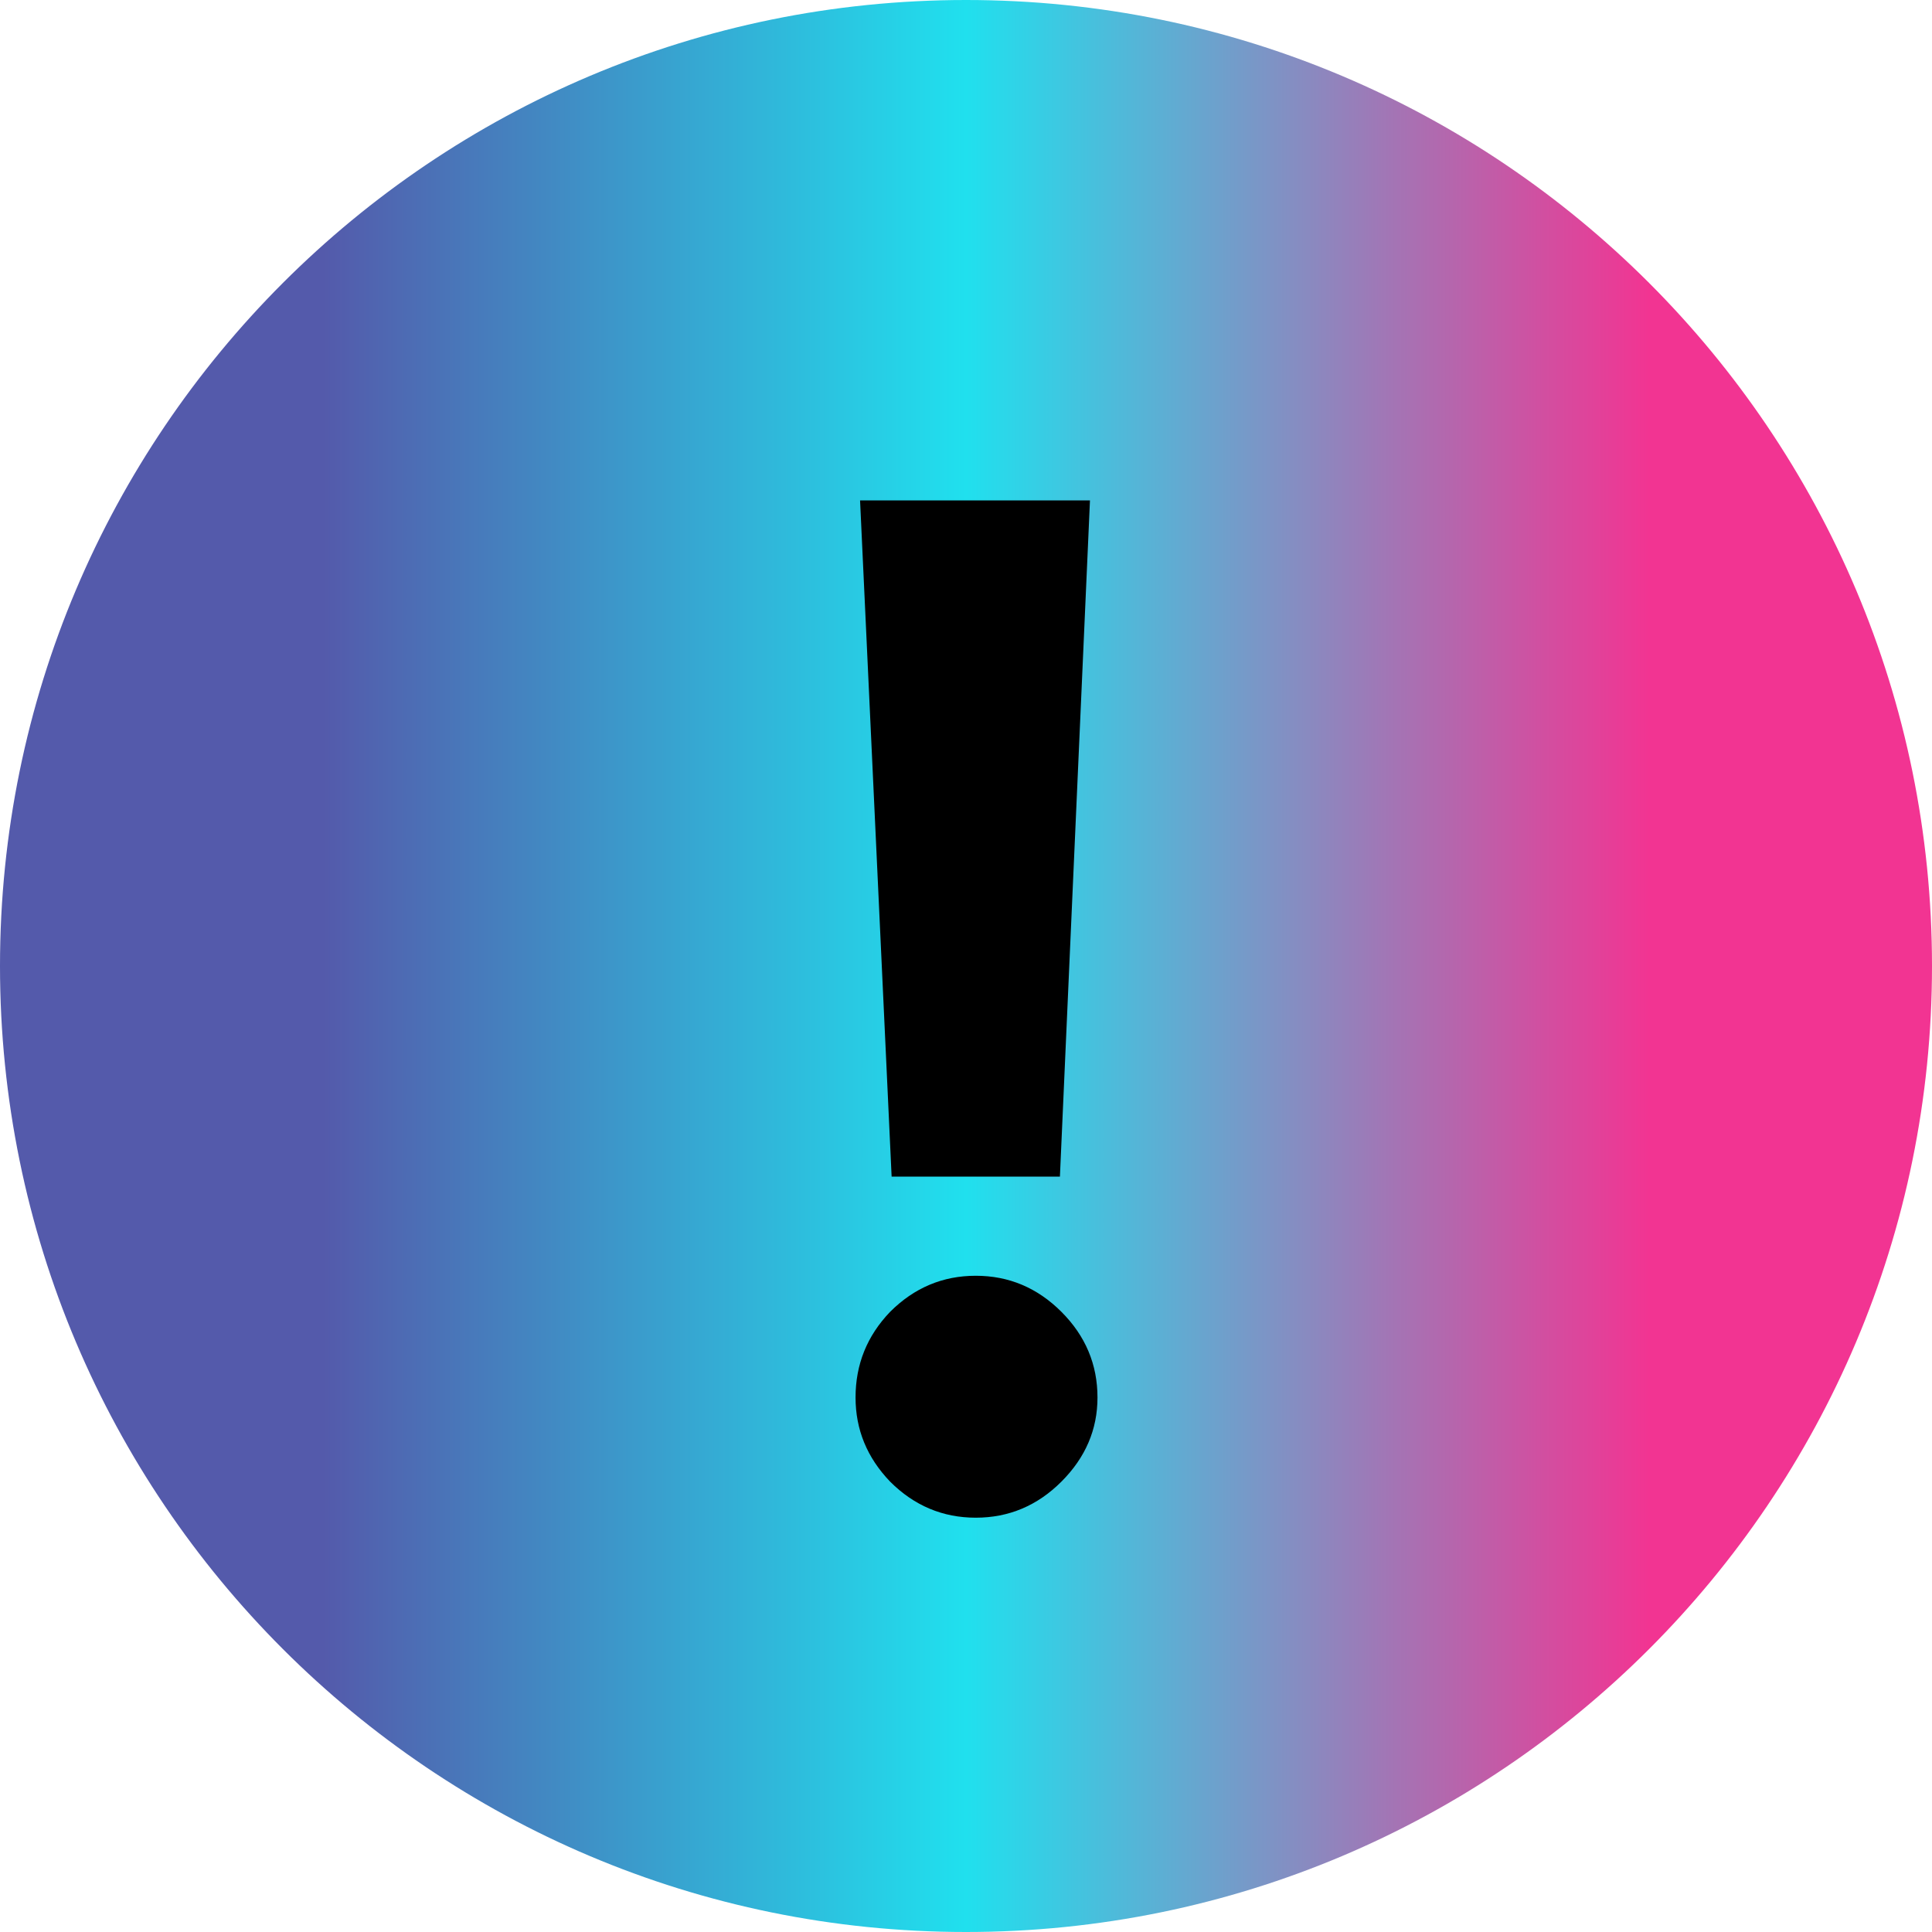
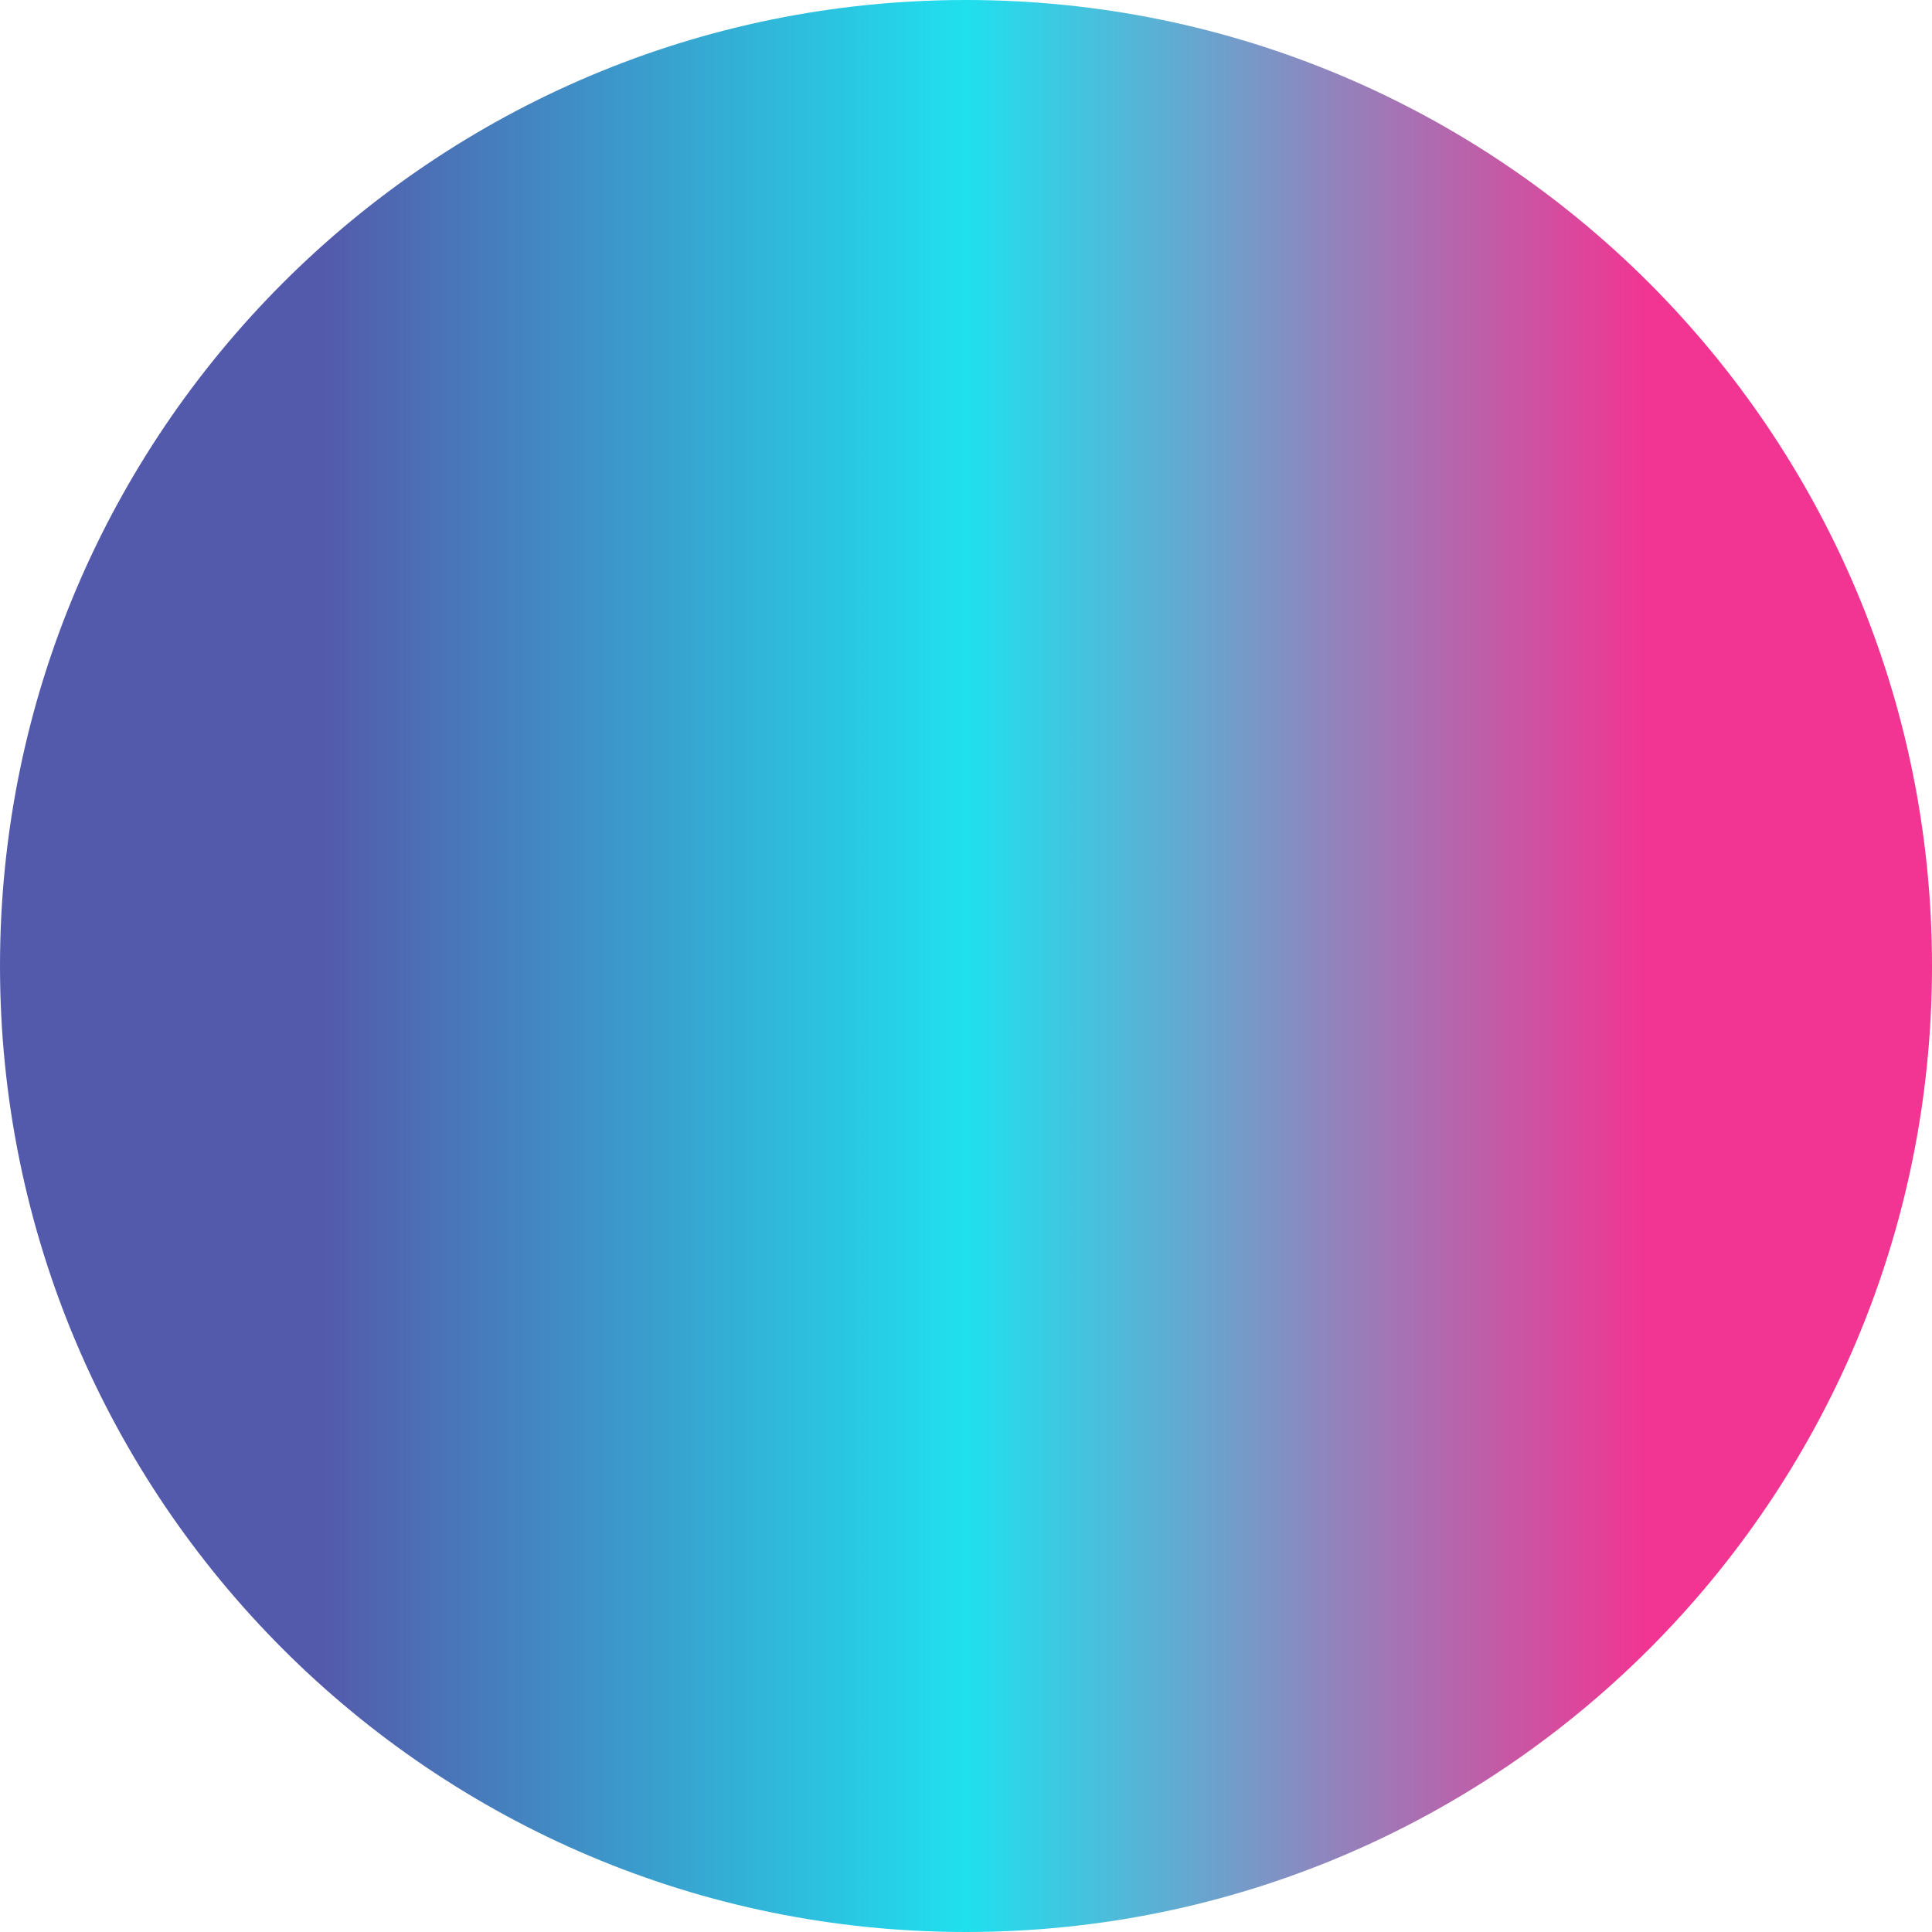
<svg xmlns="http://www.w3.org/2000/svg" width="18" height="18" viewBox="0 0 18 18" fill="none">
  <path d="M0 9C0 13.971 4.029 18 9 18C13.971 18 18 13.971 18 9C18 4.029 13.971 0 9 0C4.029 0 0 4.029 0 9Z" fill="url(#paint0_linear_1006_387)" />
-   <path d="M9.875 10.962H8.307L8.013 4.662H10.155L9.875 10.962ZM9.889 13.804C9.665 14.028 9.399 14.14 9.091 14.14C8.783 14.14 8.517 14.028 8.293 13.804C8.078 13.58 7.971 13.319 7.971 13.02C7.971 12.712 8.078 12.446 8.293 12.222C8.517 11.998 8.783 11.886 9.091 11.886C9.399 11.886 9.665 11.998 9.889 12.222C10.113 12.446 10.225 12.712 10.225 13.02C10.225 13.319 10.113 13.58 9.889 13.804Z" fill="black" />
  <defs>
    <linearGradient id="paint0_linear_1006_387" x1="0" y1="9" x2="18" y2="9" gradientUnits="userSpaceOnUse">
      <stop offset="0.167" stop-color="#545AAB" />
      <stop offset="0.5" stop-color="#20E0EE" />
      <stop offset="0.854" stop-color="#F23492" />
    </linearGradient>
  </defs>
</svg>